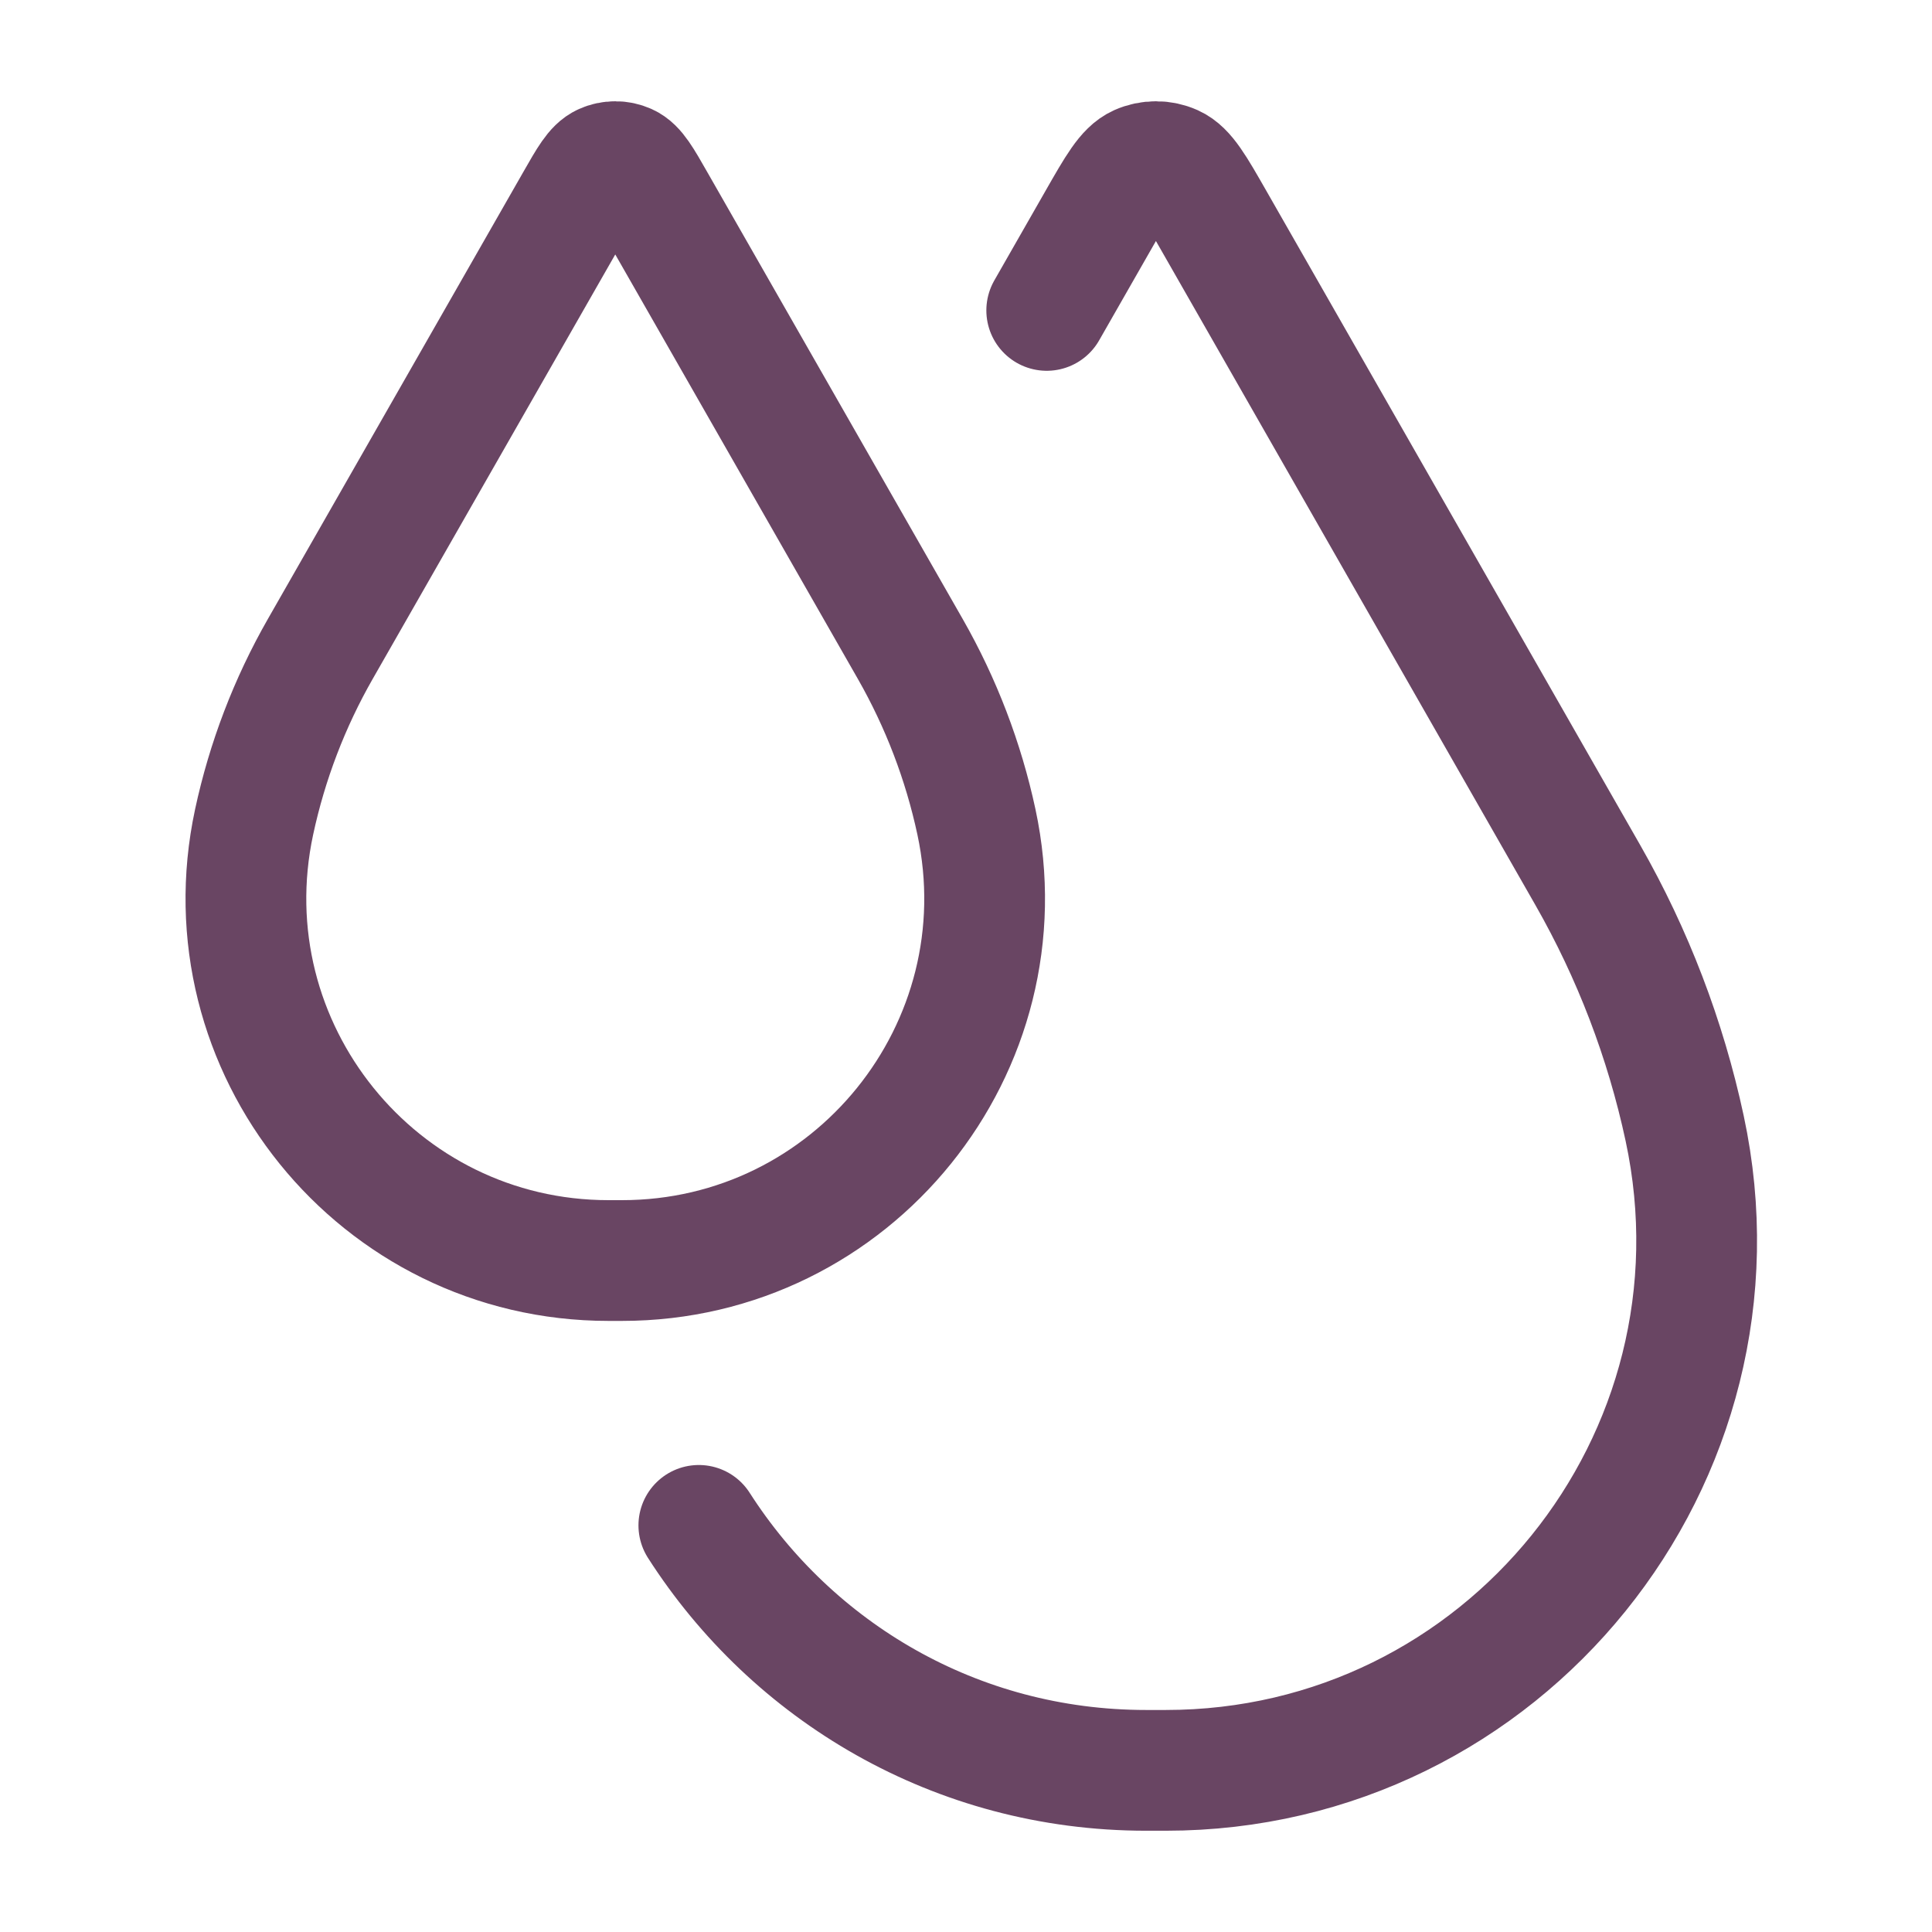
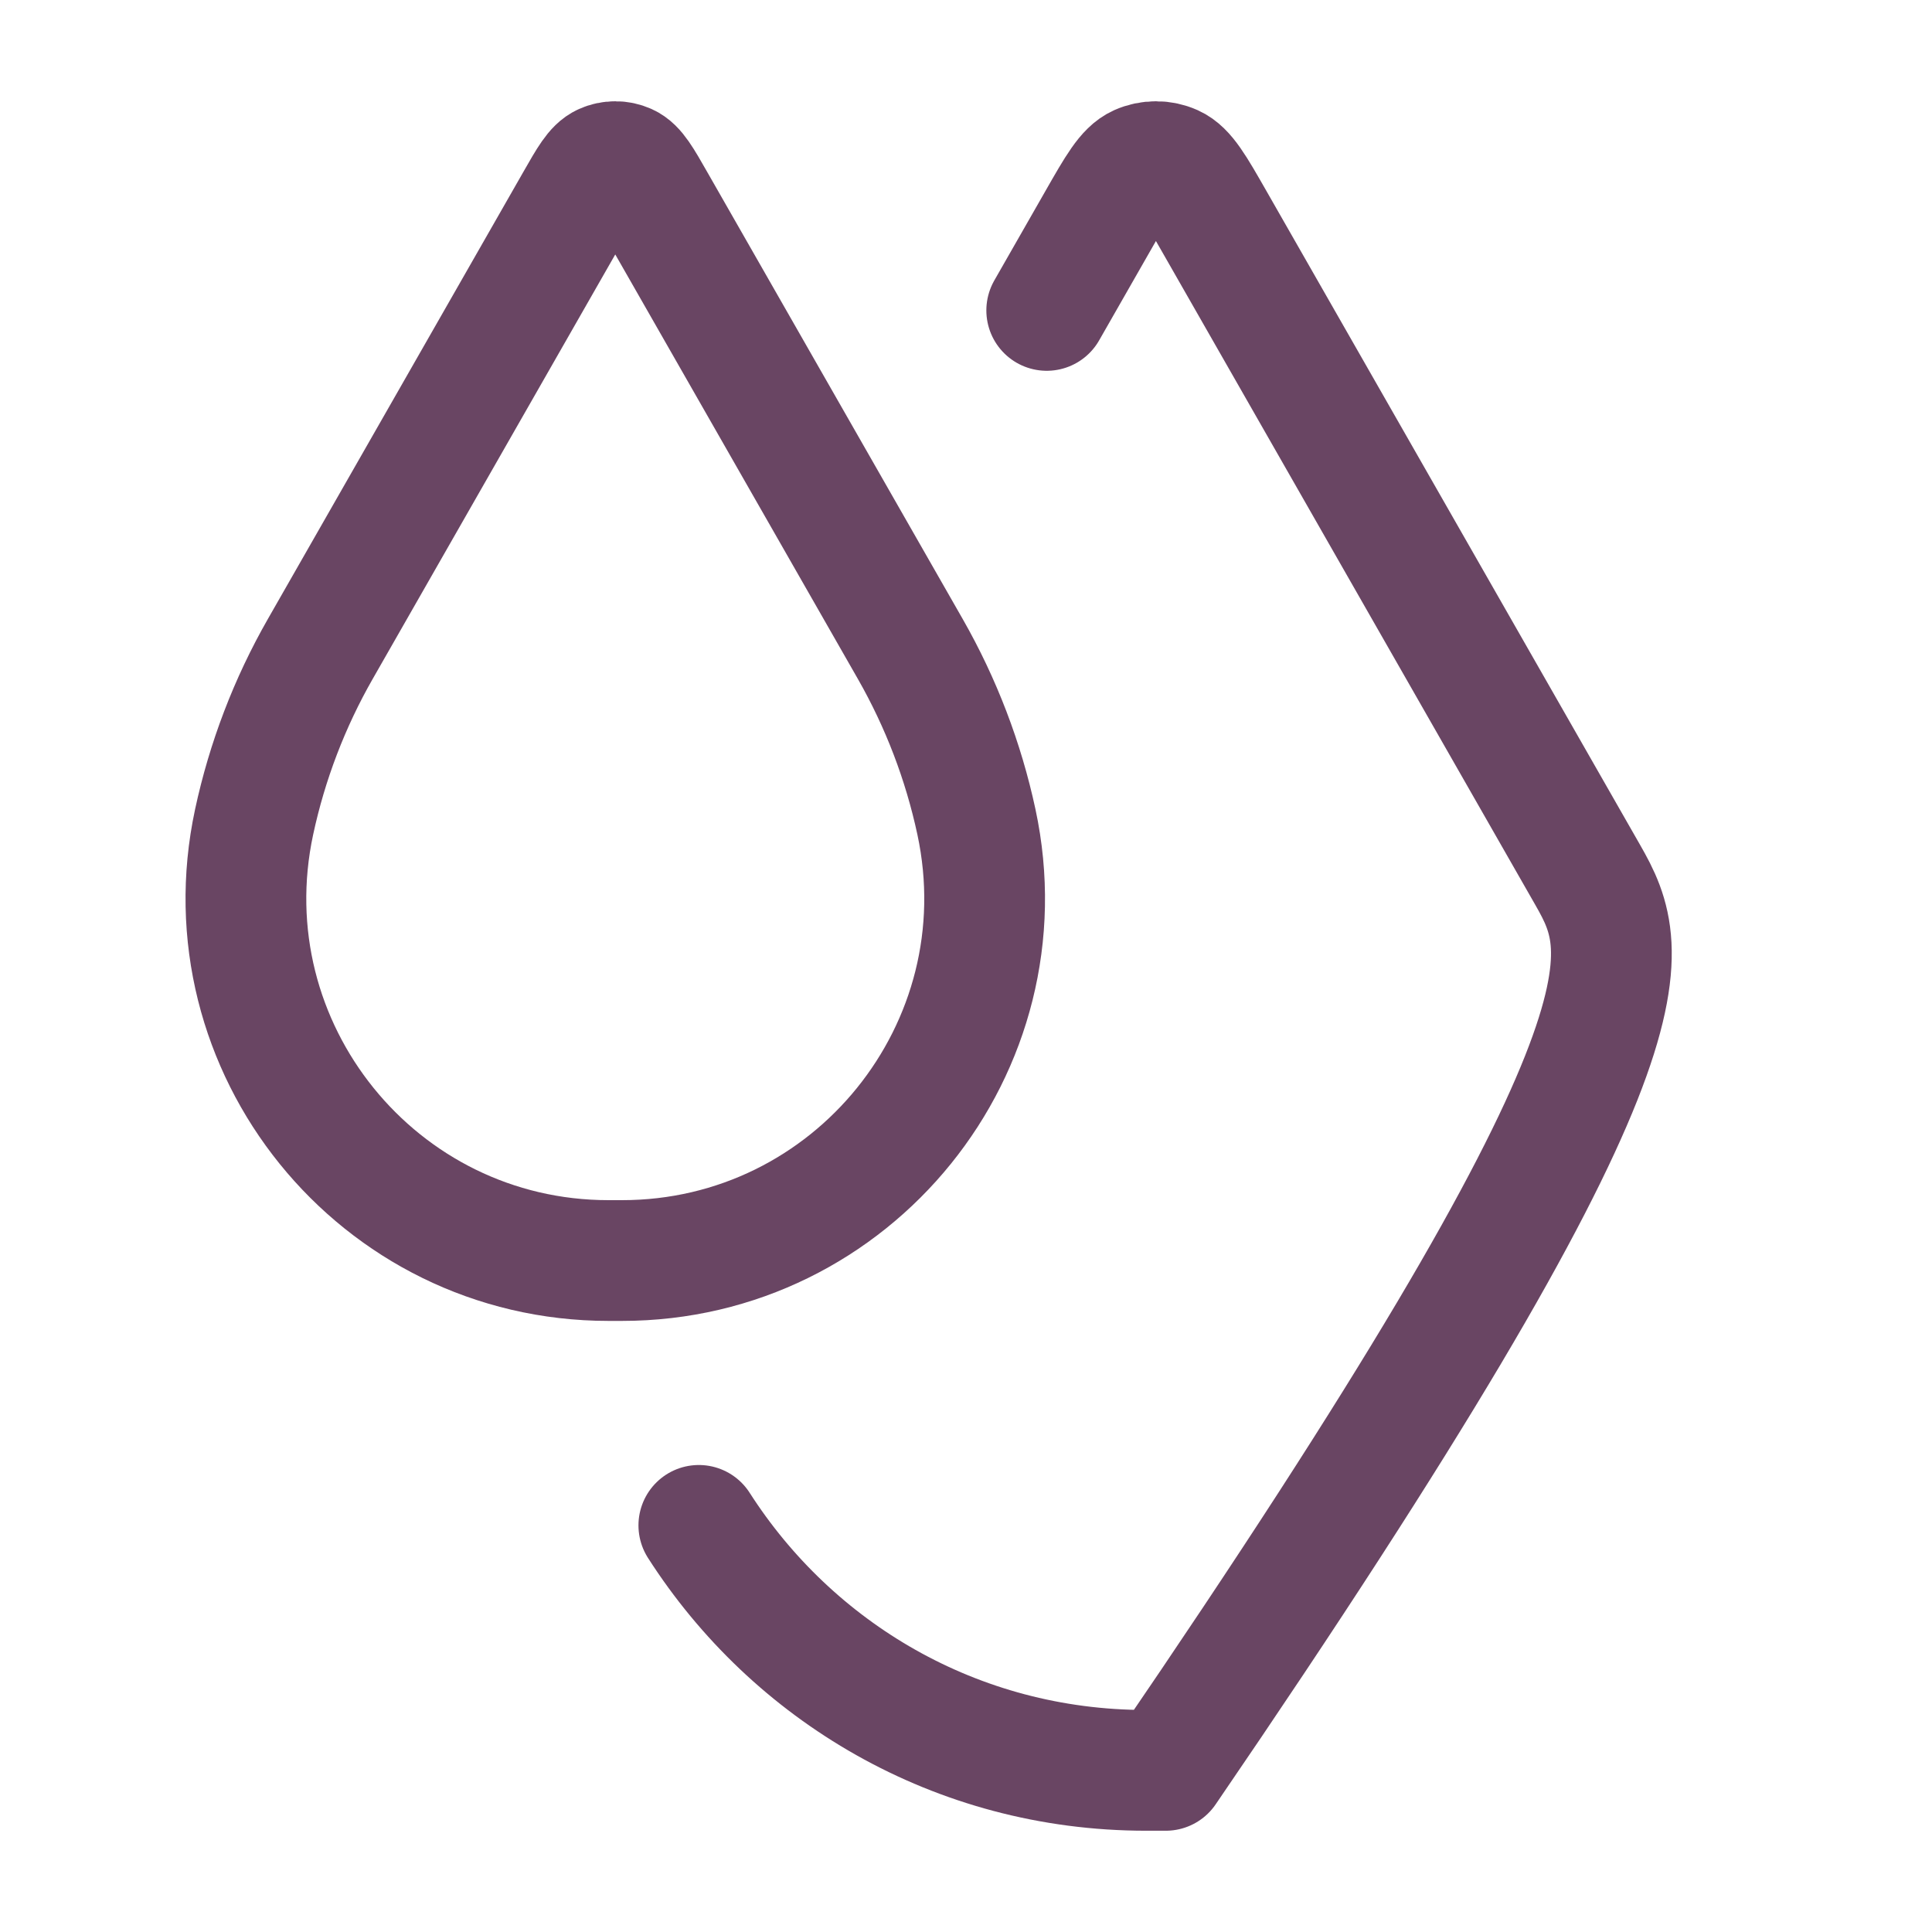
<svg xmlns="http://www.w3.org/2000/svg" fill="none" viewBox="0 0 60 60" height="60" width="60">
-   <path stroke-linejoin="round" stroke-linecap="round" stroke-width="3.75" stroke="#694563" d="M21.703 47.372C24.603 51.9 29.673 54.98 35.593 54.98H36.204C46.699 54.98 54.521 45.301 52.318 35.039C51.726 32.28 50.711 29.628 49.311 27.177L37.696 6.851C37.107 5.82 36.812 5.305 36.427 5.132C36.091 4.982 35.707 4.982 35.37 5.132C34.985 5.305 34.69 5.82 34.101 6.851L32.507 9.64M28.27 20.155L20.335 6.271C19.933 5.566 19.732 5.214 19.469 5.097C19.239 4.994 18.977 4.994 18.747 5.097C18.483 5.214 18.282 5.566 17.88 6.271L9.946 20.155C8.989 21.829 8.297 23.641 7.892 25.526C6.387 32.535 11.73 39.147 18.899 39.147H19.316C26.486 39.147 31.828 32.535 30.324 25.526C29.919 23.641 29.226 21.829 28.27 20.155Z" />
+   <path stroke-linejoin="round" stroke-linecap="round" stroke-width="3.75" stroke="#694563" d="M21.703 47.372C24.603 51.9 29.673 54.98 35.593 54.98H36.204C51.726 32.28 50.711 29.628 49.311 27.177L37.696 6.851C37.107 5.82 36.812 5.305 36.427 5.132C36.091 4.982 35.707 4.982 35.37 5.132C34.985 5.305 34.69 5.82 34.101 6.851L32.507 9.64M28.27 20.155L20.335 6.271C19.933 5.566 19.732 5.214 19.469 5.097C19.239 4.994 18.977 4.994 18.747 5.097C18.483 5.214 18.282 5.566 17.88 6.271L9.946 20.155C8.989 21.829 8.297 23.641 7.892 25.526C6.387 32.535 11.73 39.147 18.899 39.147H19.316C26.486 39.147 31.828 32.535 30.324 25.526C29.919 23.641 29.226 21.829 28.27 20.155Z" />
</svg>